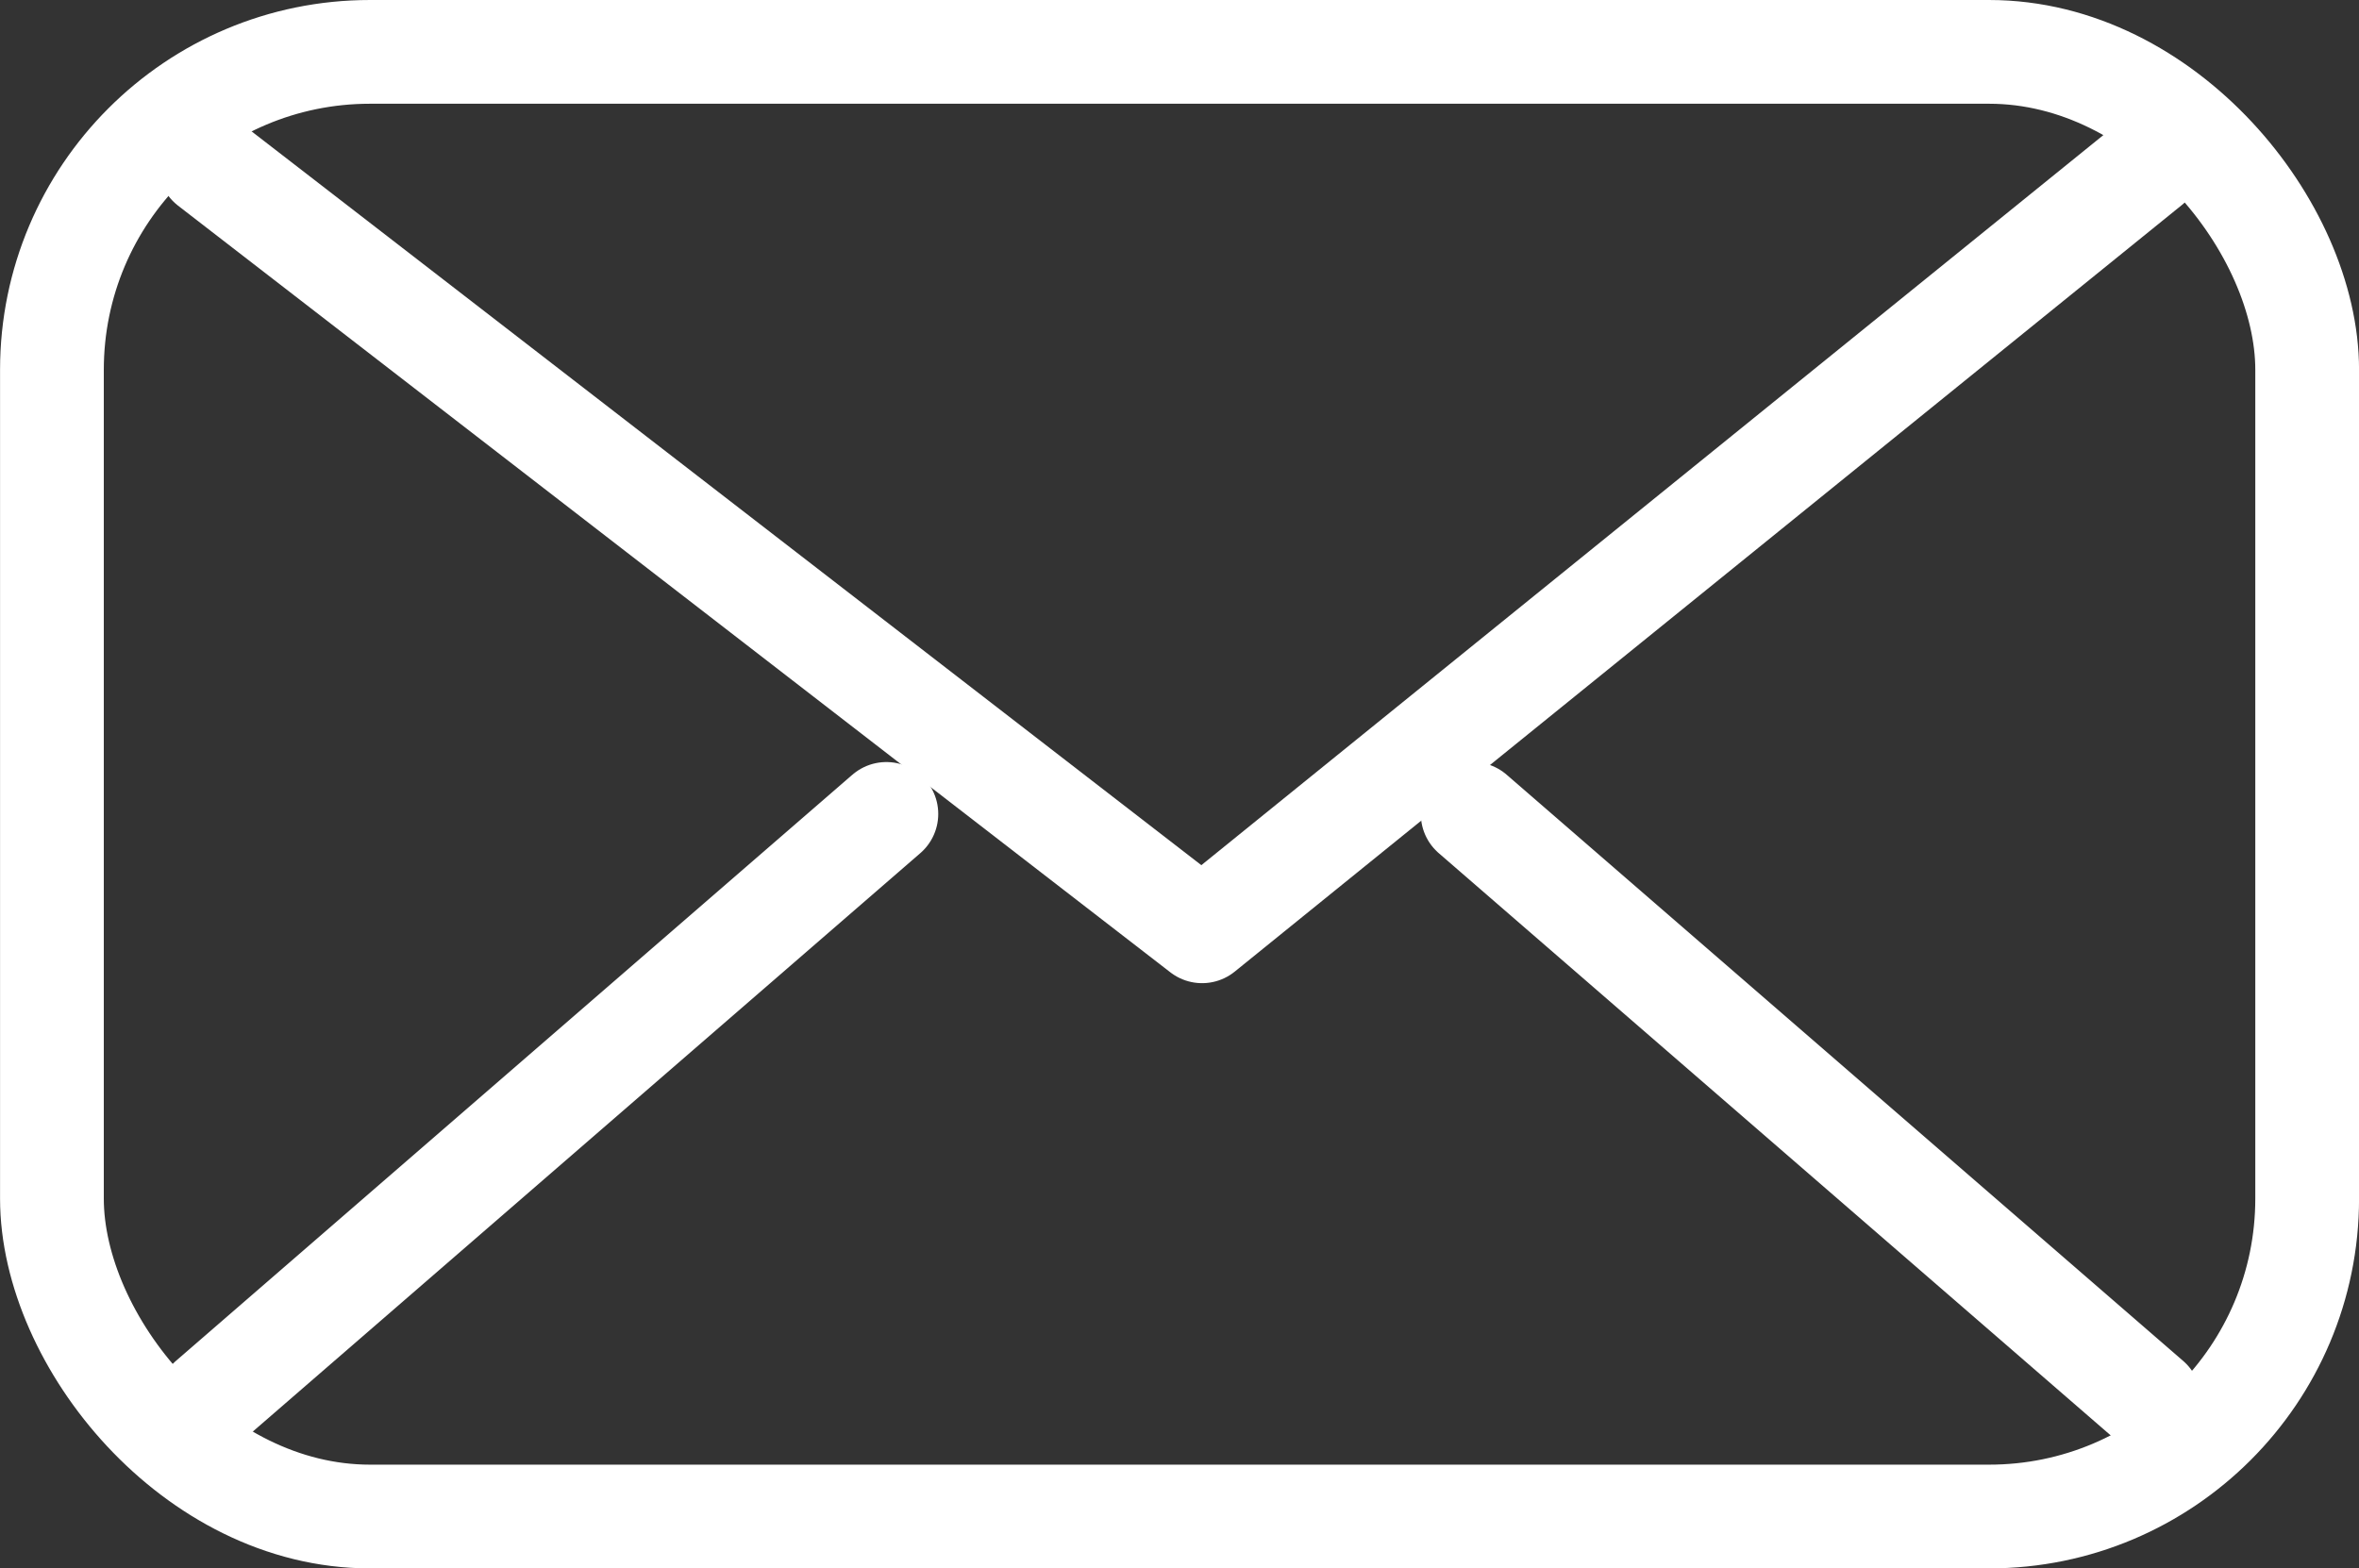
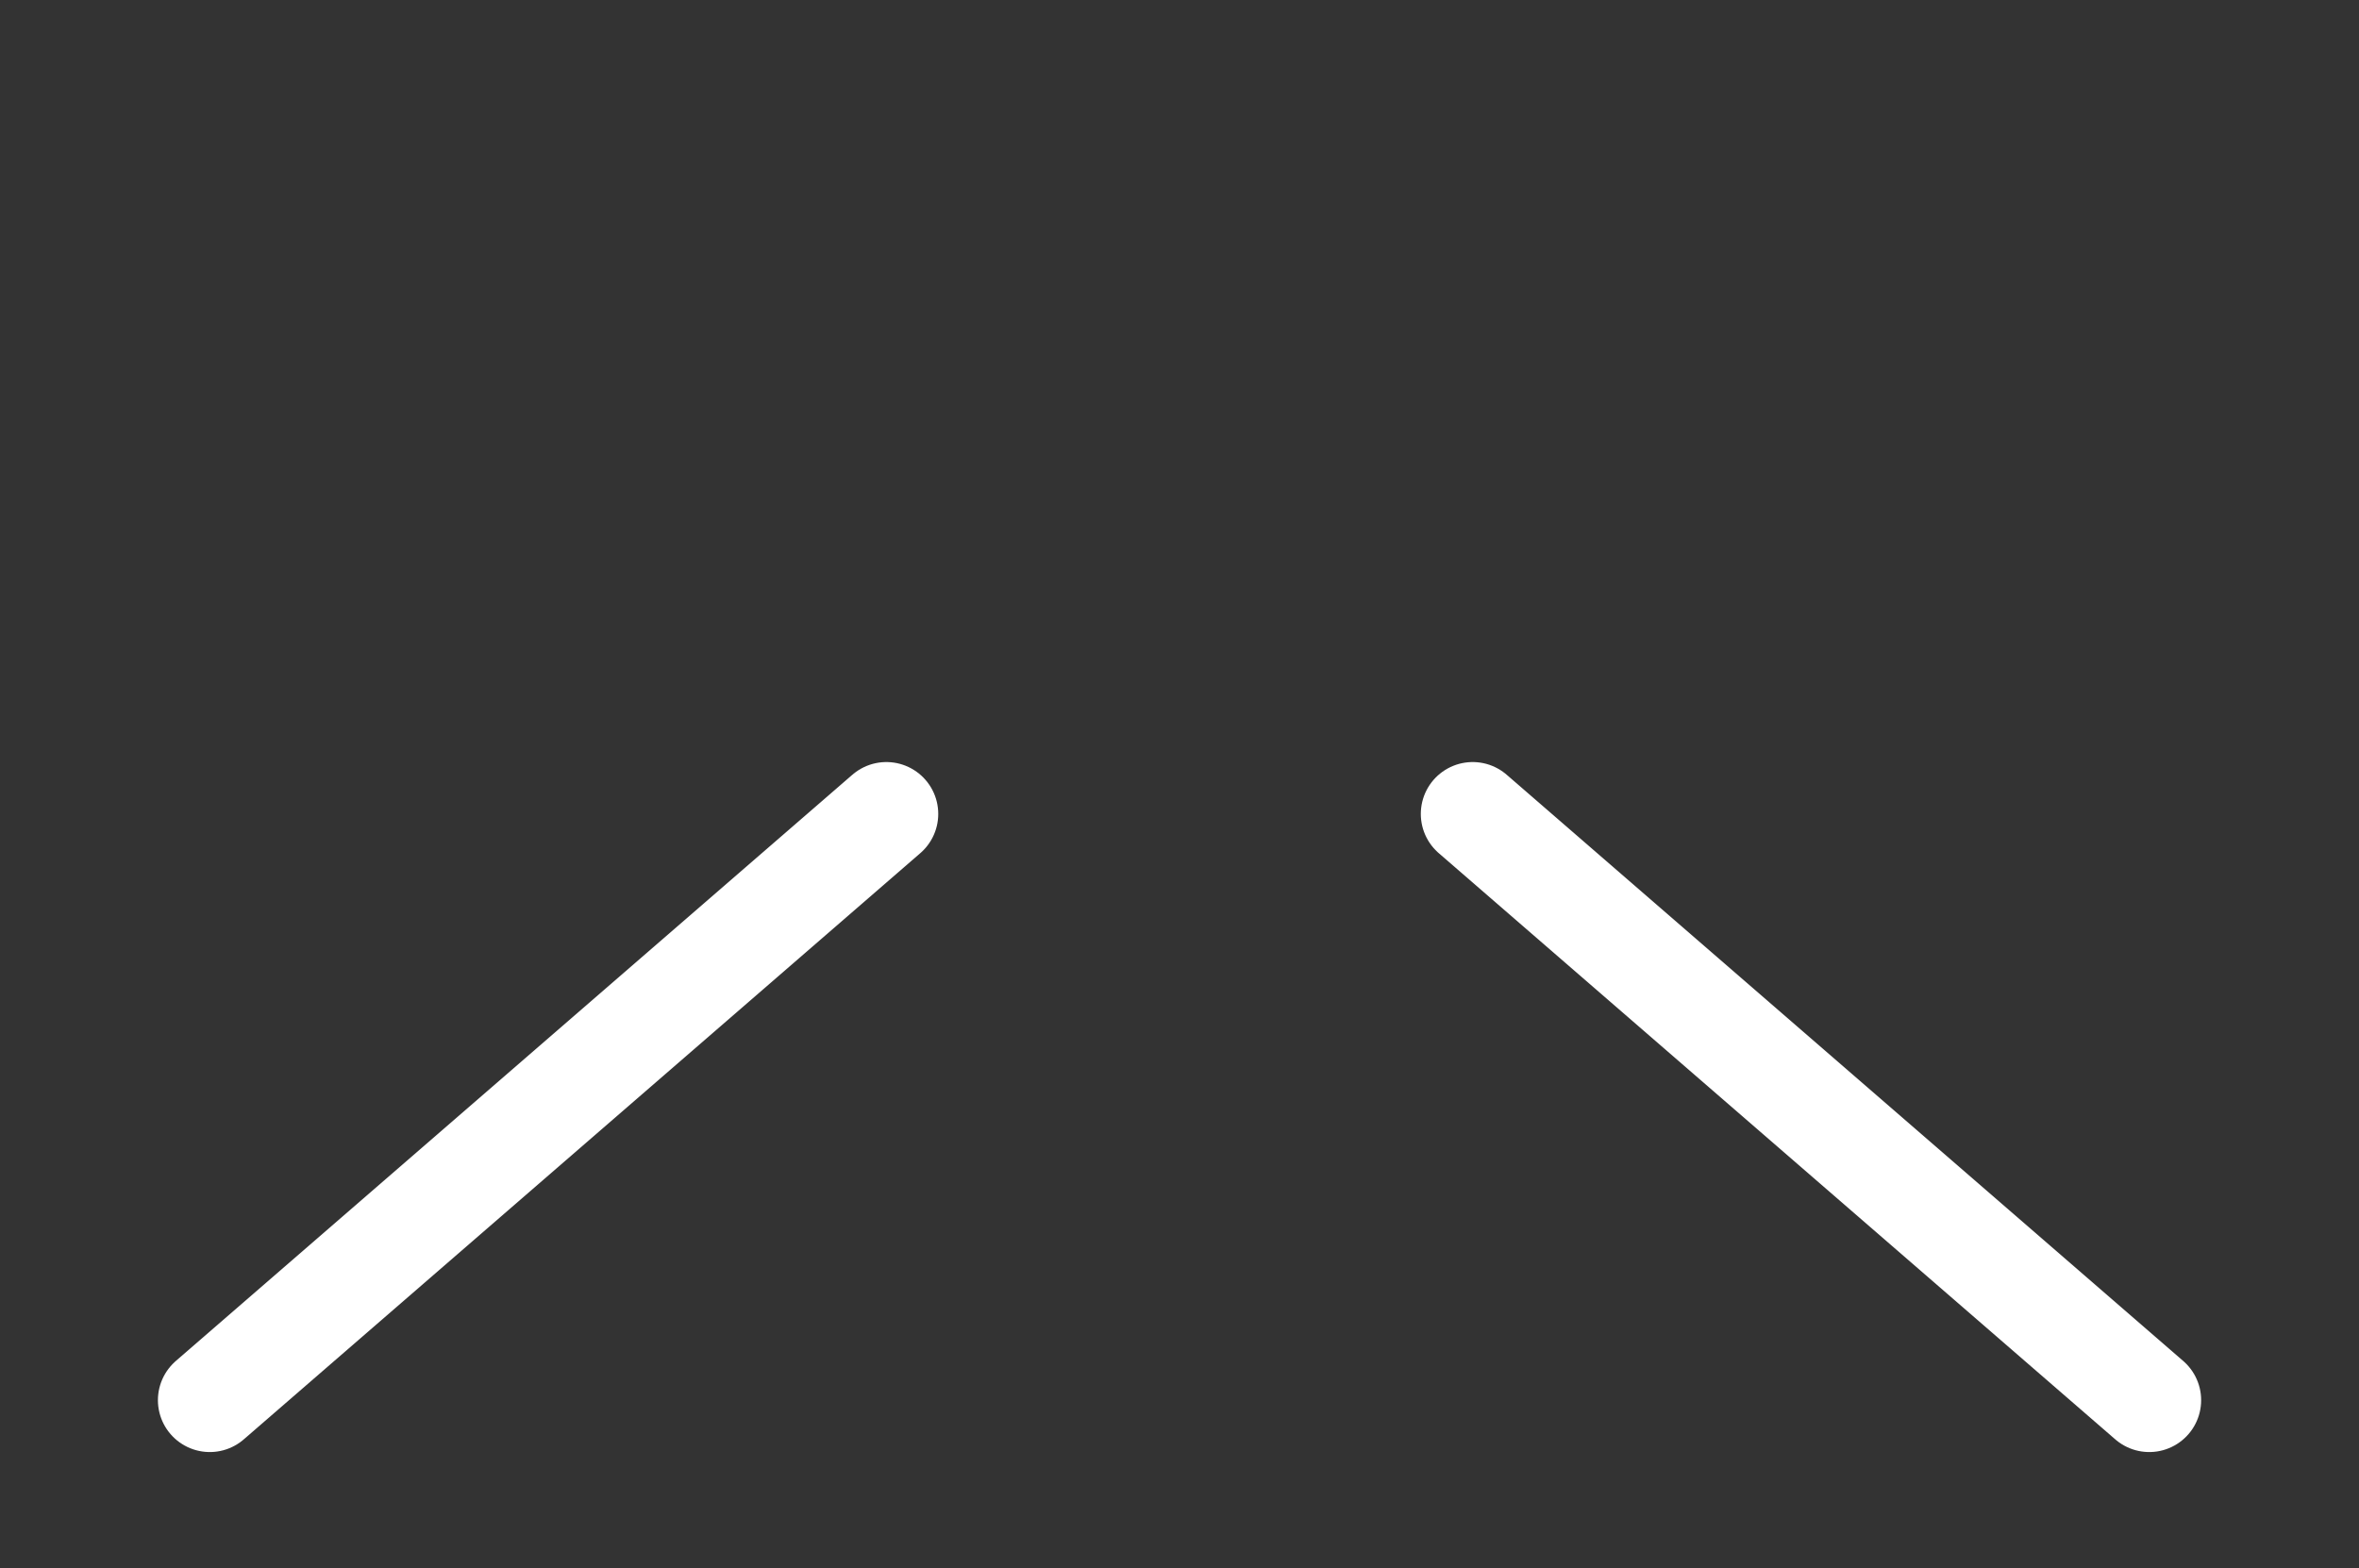
<svg xmlns="http://www.w3.org/2000/svg" width="45.473" height="30.238" viewBox="0 0 45.473 30.238">
  <rect x="0" y="0" width="45.473" height="30.238" fill="#333333" stroke="none" />
  <g id="contactHome" transform="translate(-1498.169 159.048)">
-     <rect id="長方形_1598" data-name="長方形 1598" width="43.473" height="28.238" rx="6.131" transform="translate(1542.643 -129.81) rotate(180)" fill="none" stroke="#fff" stroke-linecap="round" stroke-linejoin="round" stroke-width="2" />
    <line id="線_31" data-name="線 31" x1="13.042" y1="11.303" transform="translate(1526.557 -143.356)" fill="none" stroke="#fff" stroke-linecap="round" stroke-linejoin="round" stroke-width="2" />
    <g id="グループ_1384" data-name="グループ 1384" transform="translate(1502.213 -155.874)">
-       <path id="パス_11832" data-name="パス 11832" d="M1542.77-153.286l-18.259,14.781-19.128-14.781" transform="translate(-1505.383 153.286)" fill="none" stroke="#fff" stroke-linecap="round" stroke-linejoin="round" stroke-width="2" />
-     </g>
+       </g>
    <line id="線_32" data-name="線 32" x1="13.042" y2="11.303" transform="translate(1502.213 -143.356)" fill="none" stroke="#fff" stroke-linecap="round" stroke-linejoin="round" stroke-width="2" />
  </g>
</svg>